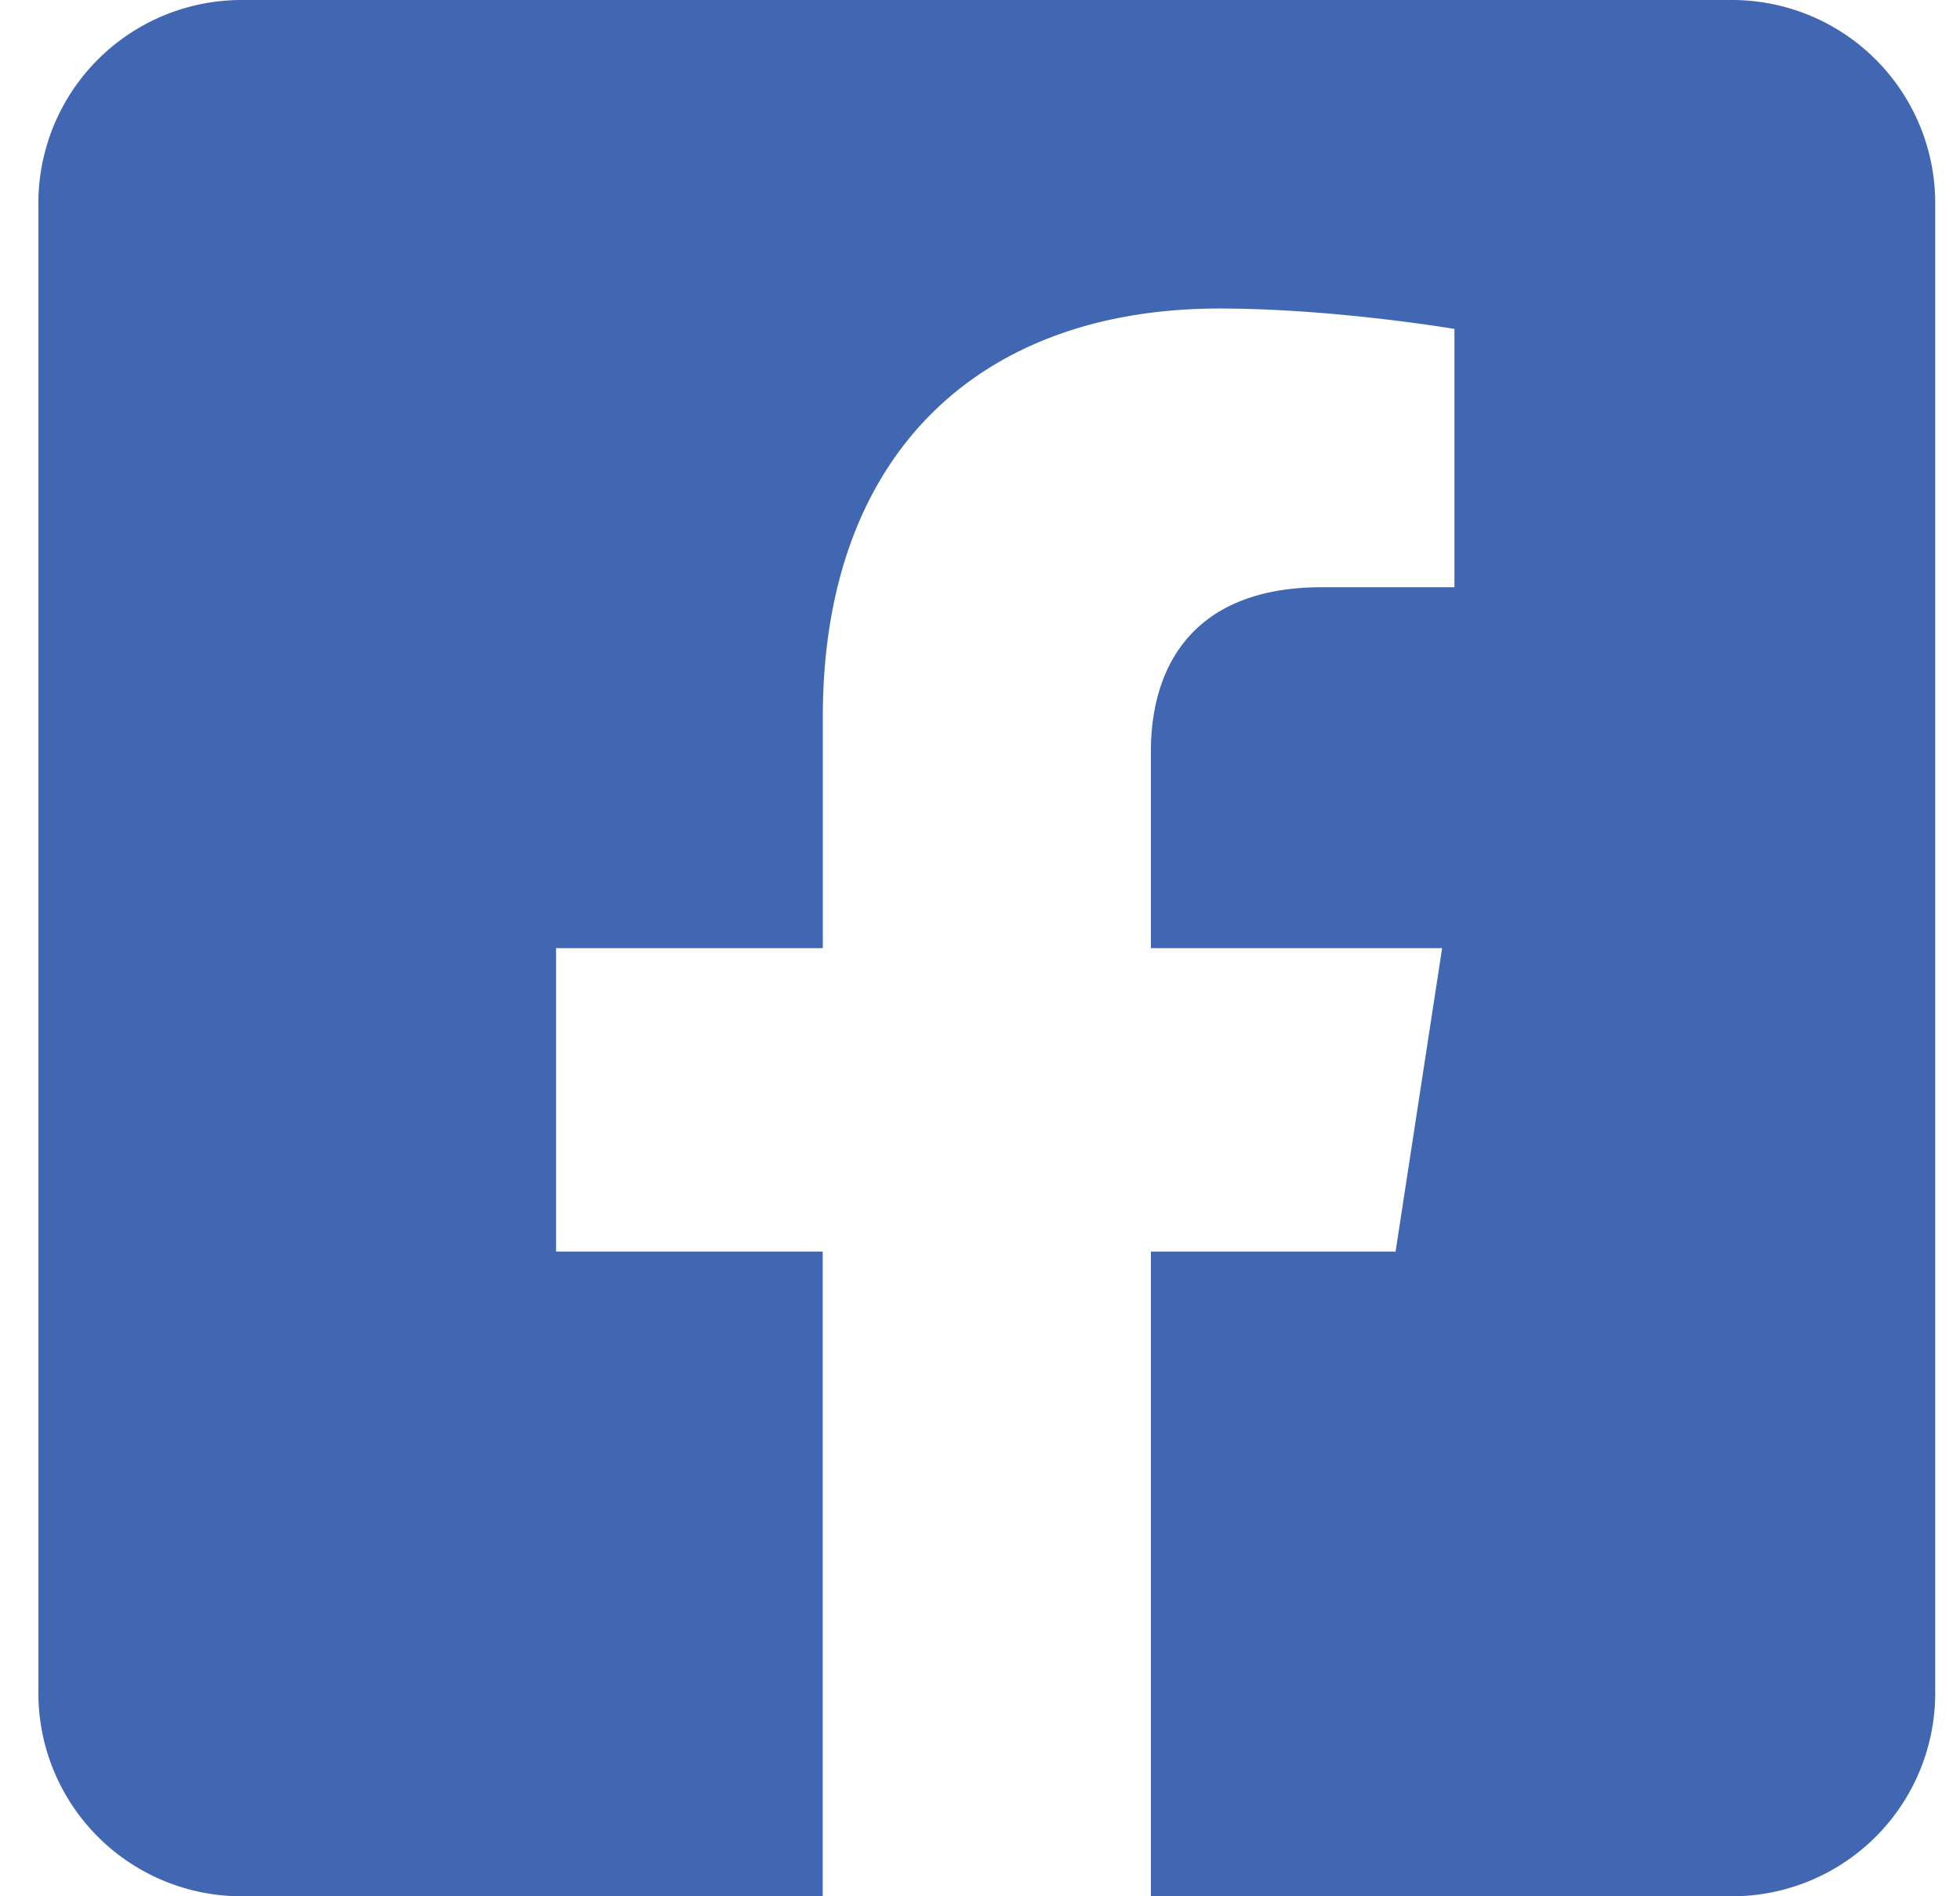
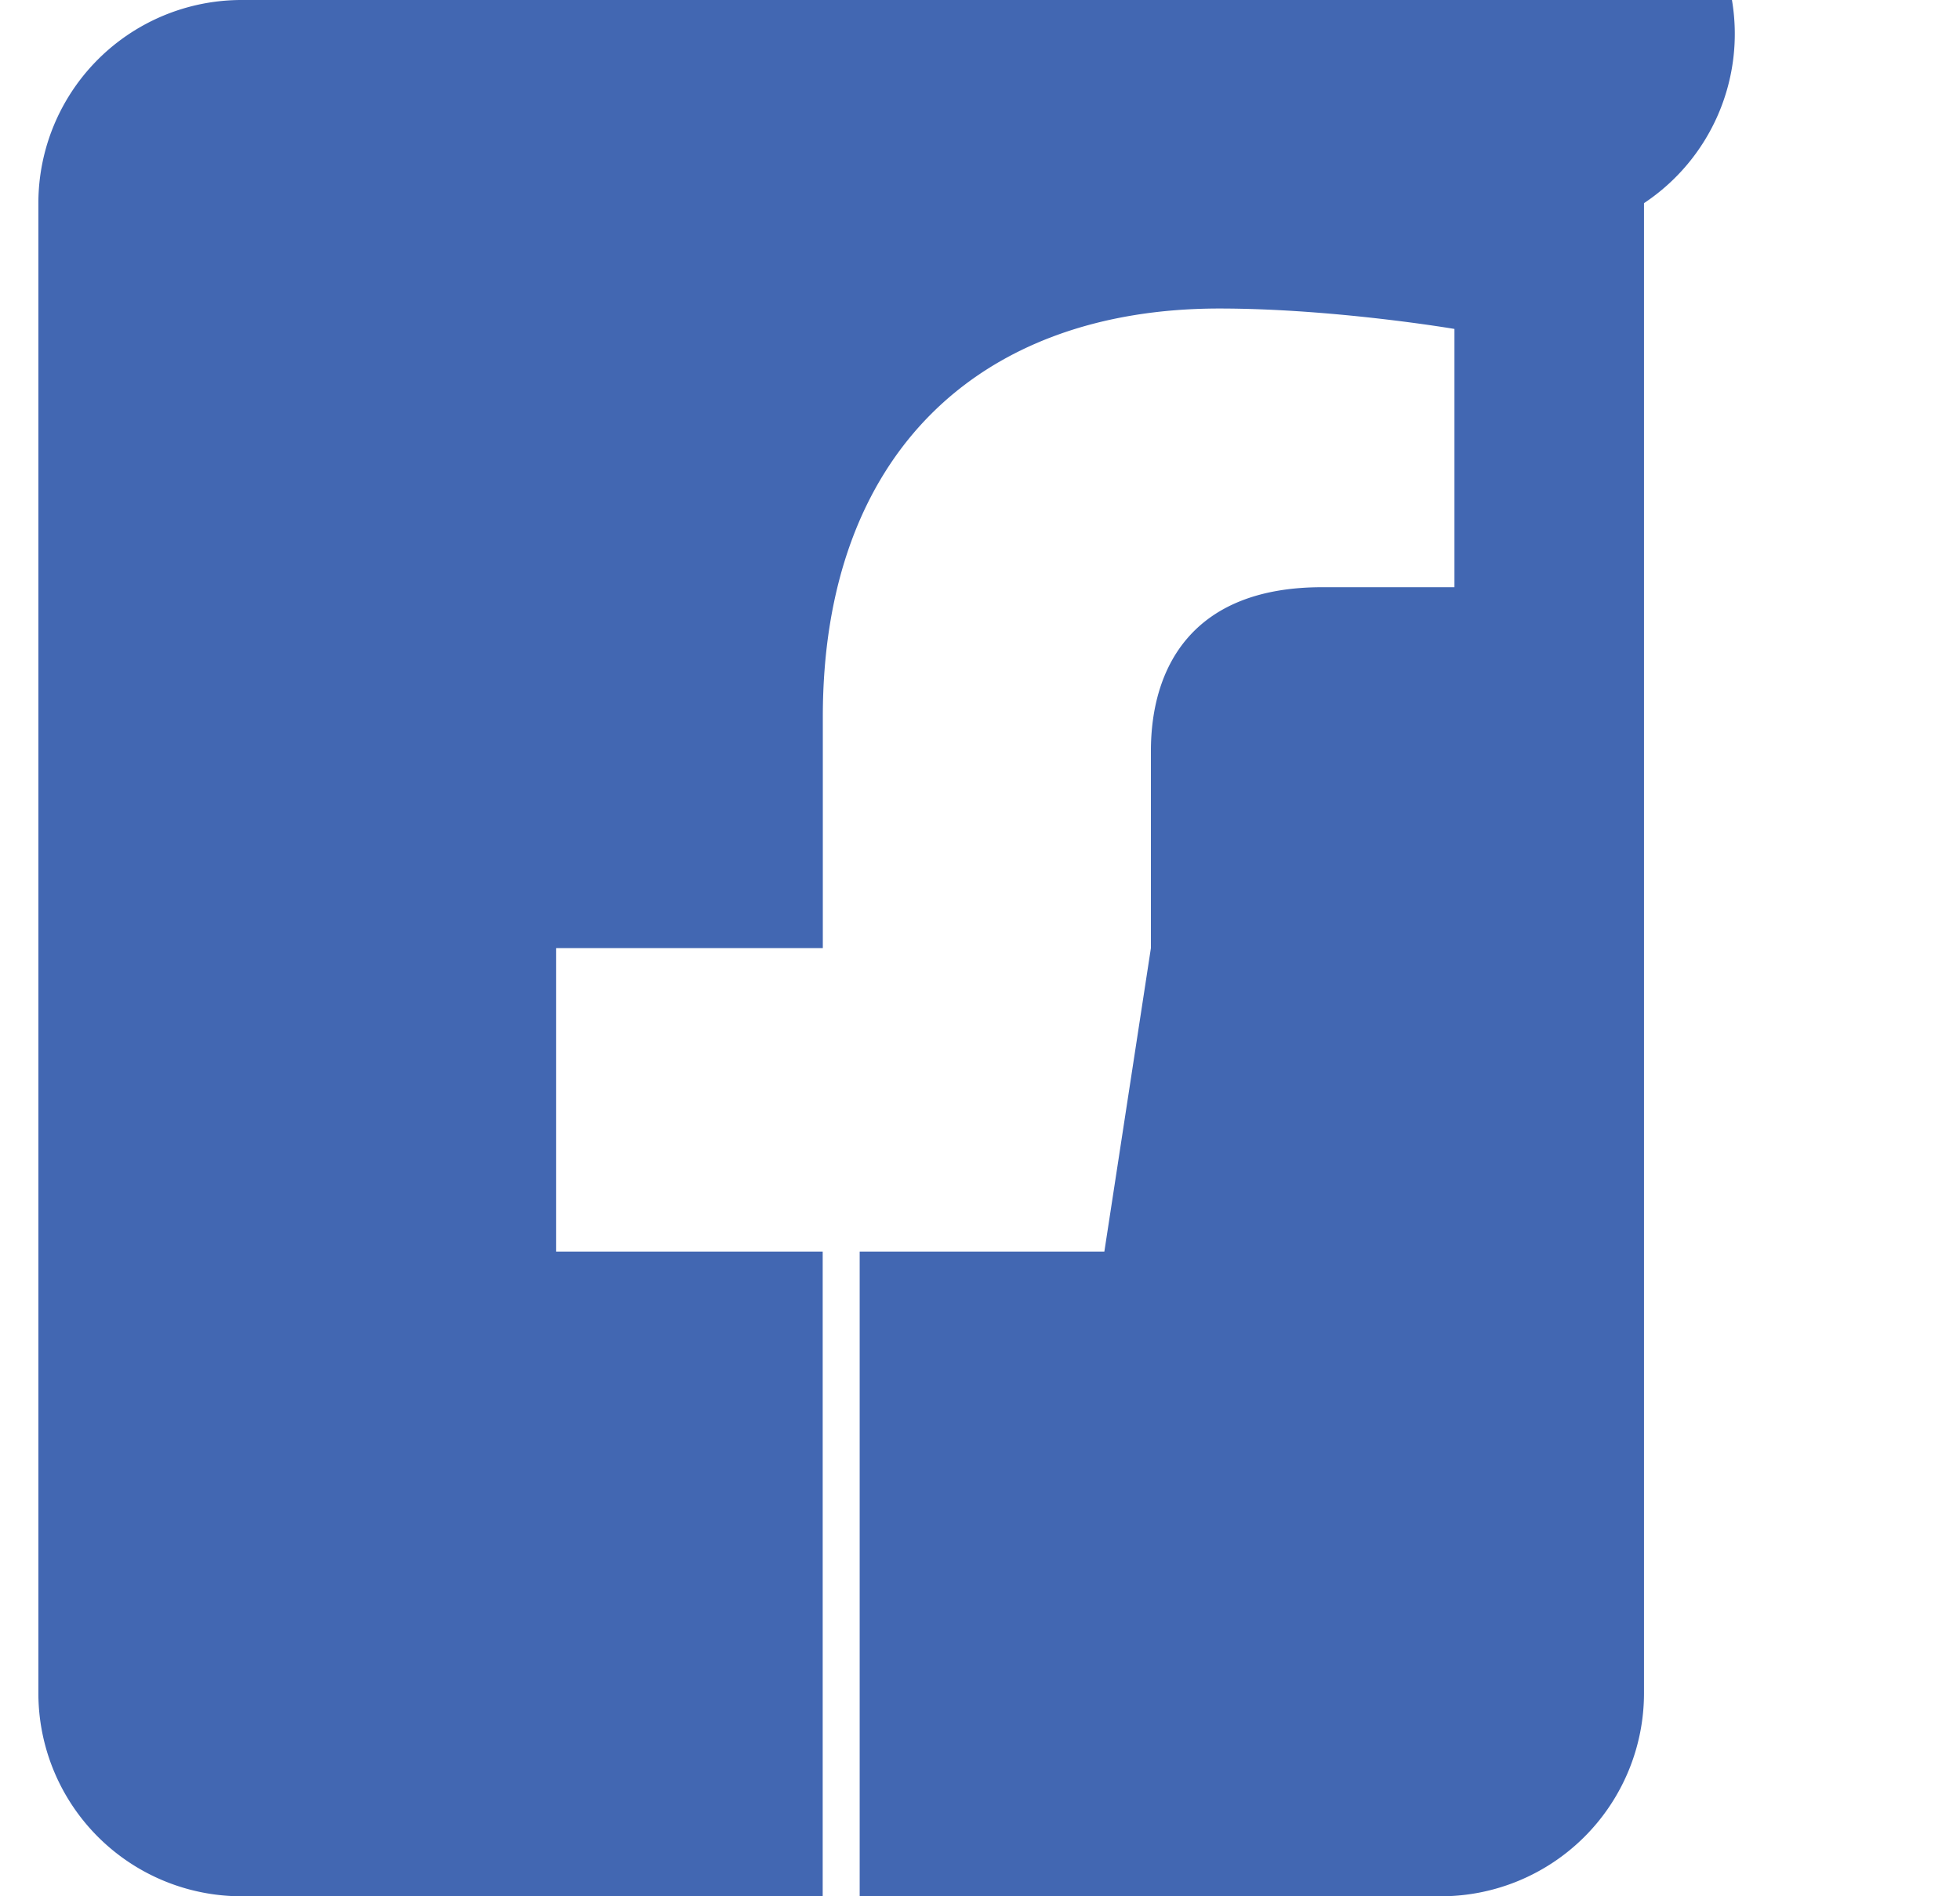
<svg xmlns="http://www.w3.org/2000/svg" viewBox="0 0 31 30">
-   <path d="M27.393 0H3.822A3.214 3.214 0 0 0 .607 3.214v23.572A3.214 3.214 0 0 0 3.822 30h9.19V19.8H8.795V15h4.219v-3.659c0-4.162 2.477-6.46 6.272-6.46 1.817 0 3.718.323 3.718.323V9.29h-2.094c-2.063 0-2.707 1.28-2.707 2.594V15h4.606l-.736 4.8h-3.87V30h9.191a3.214 3.214 0 0 0 3.214-3.214V3.214A3.214 3.214 0 0 0 27.393 0Z" fill="#4267b2" />
+   <path d="M27.393 0H3.822A3.214 3.214 0 0 0 .607 3.214v23.572A3.214 3.214 0 0 0 3.822 30h9.19V19.8H8.795V15h4.219v-3.659c0-4.162 2.477-6.46 6.272-6.46 1.817 0 3.718.323 3.718.323V9.29h-2.094c-2.063 0-2.707 1.28-2.707 2.594V15l-.736 4.8h-3.87V30h9.191a3.214 3.214 0 0 0 3.214-3.214V3.214A3.214 3.214 0 0 0 27.393 0Z" fill="#4267b2" />
</svg>